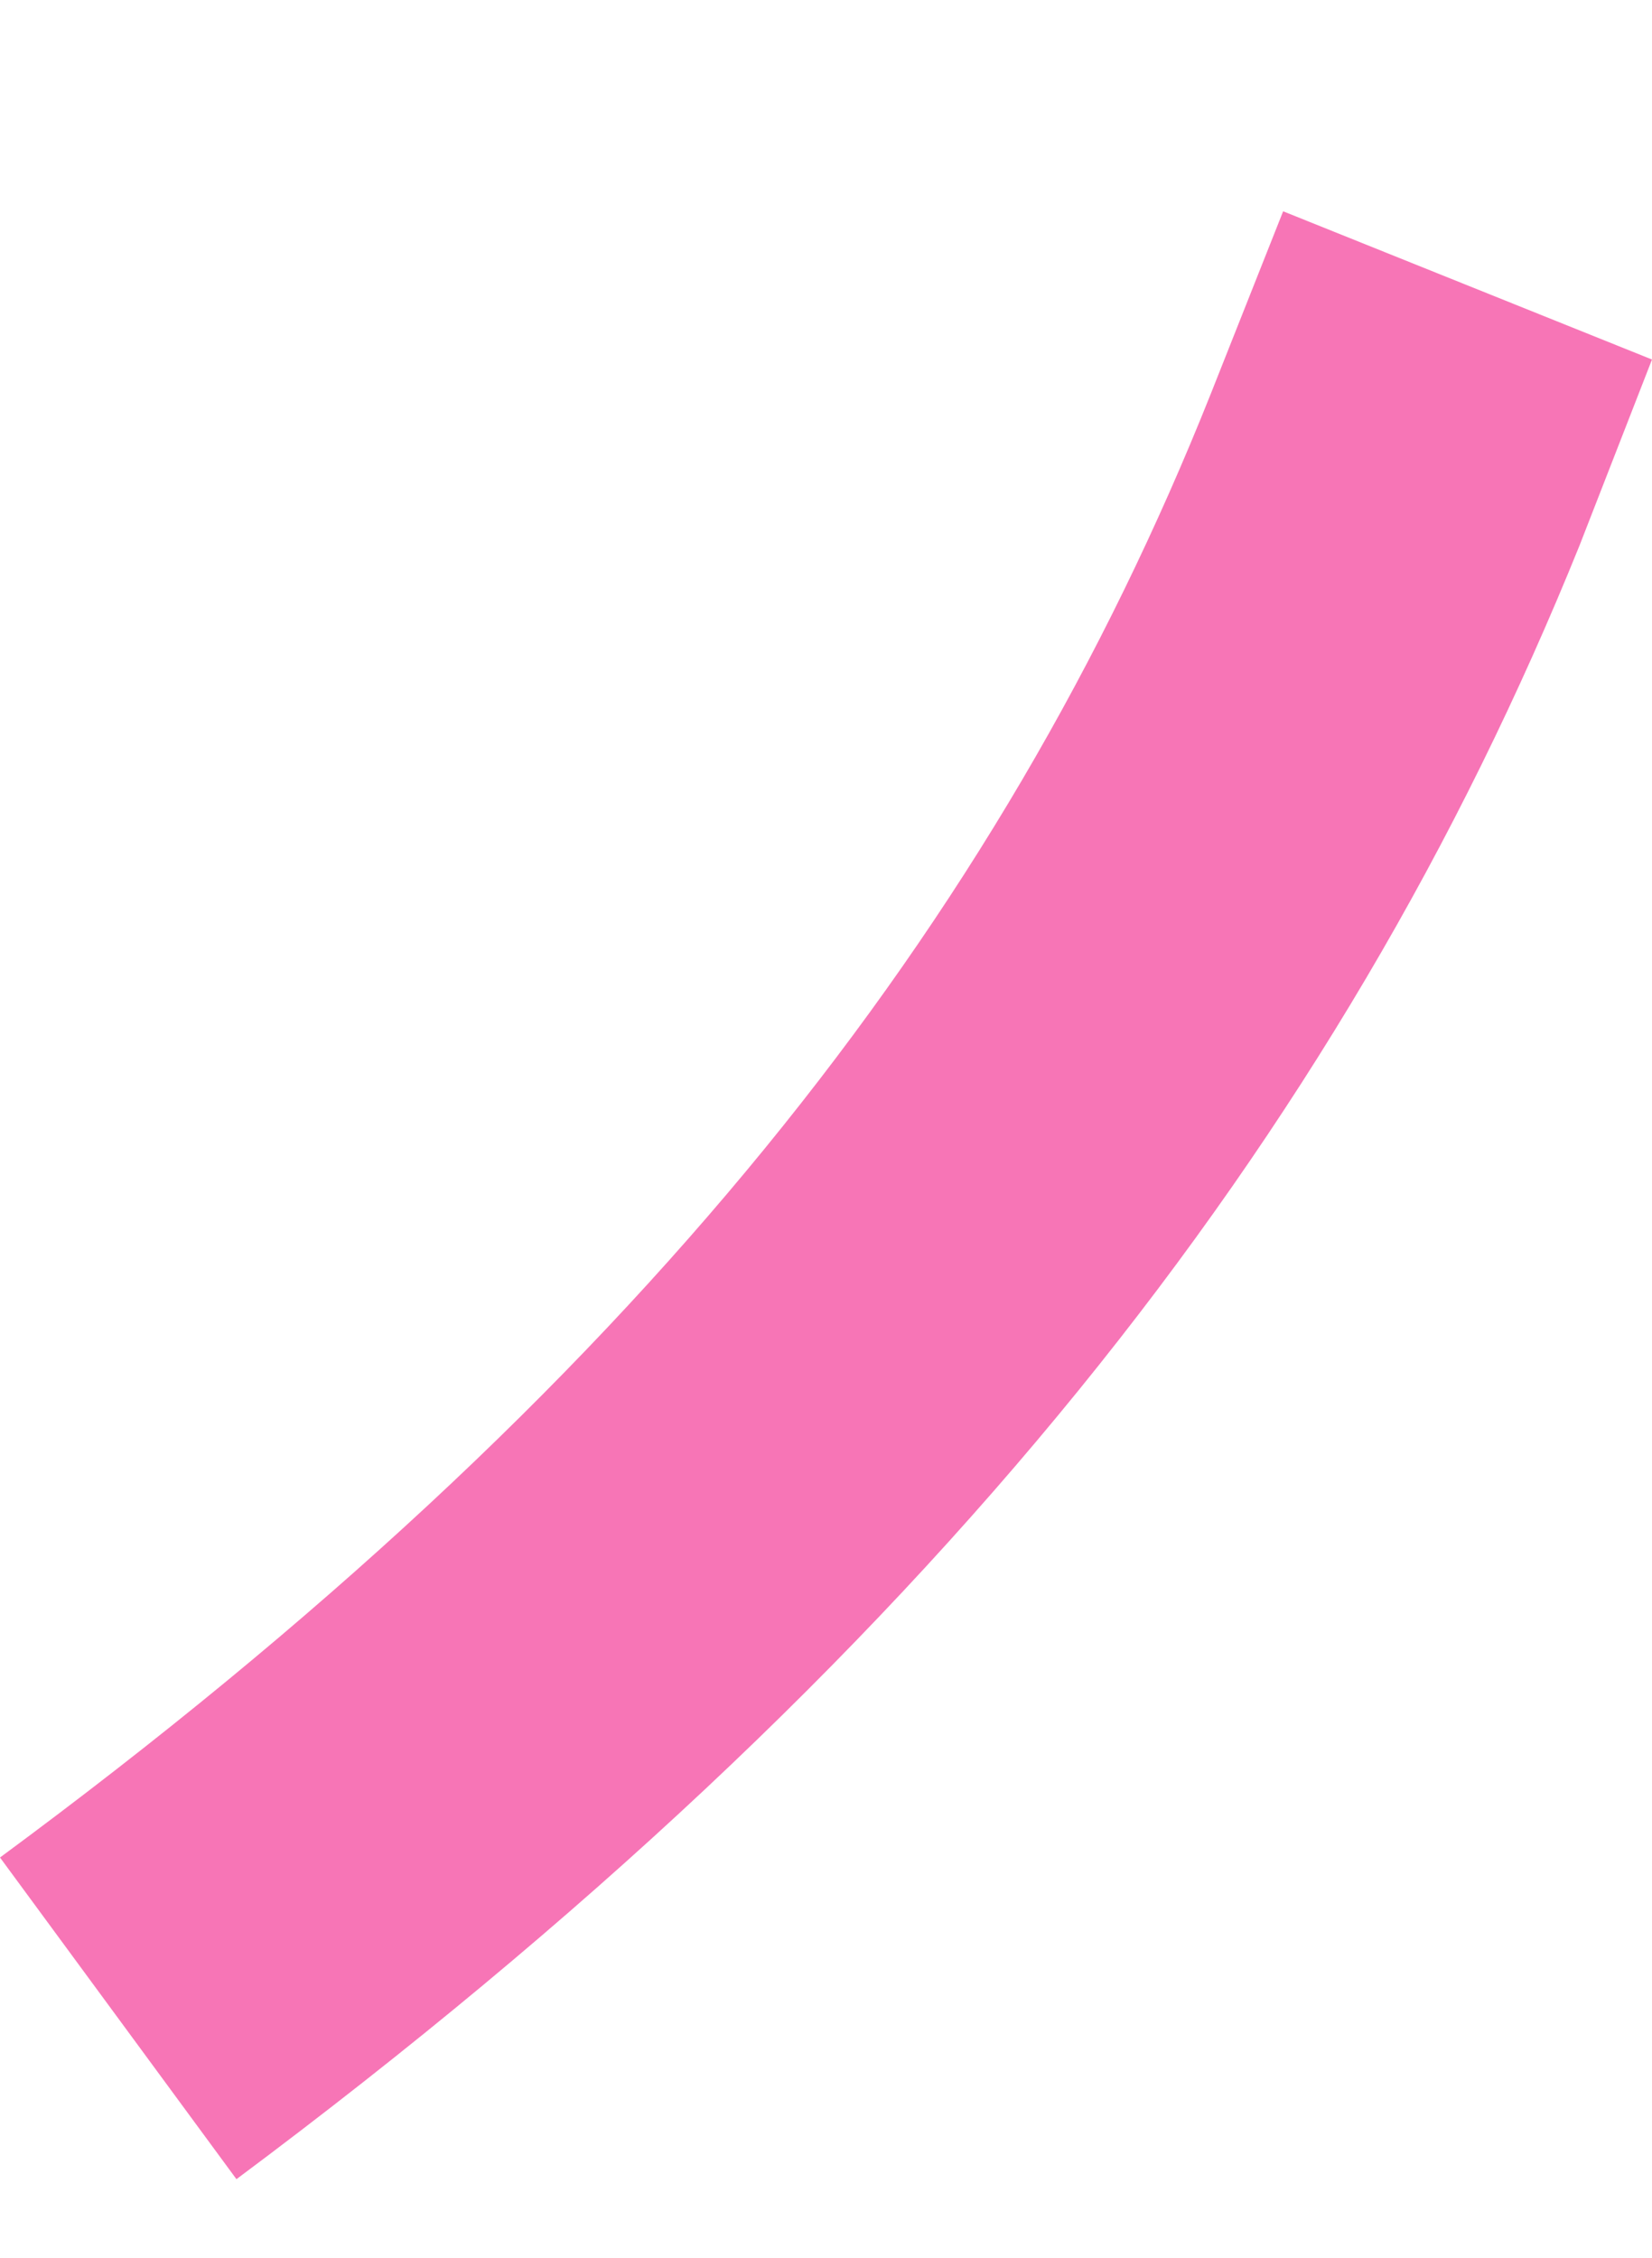
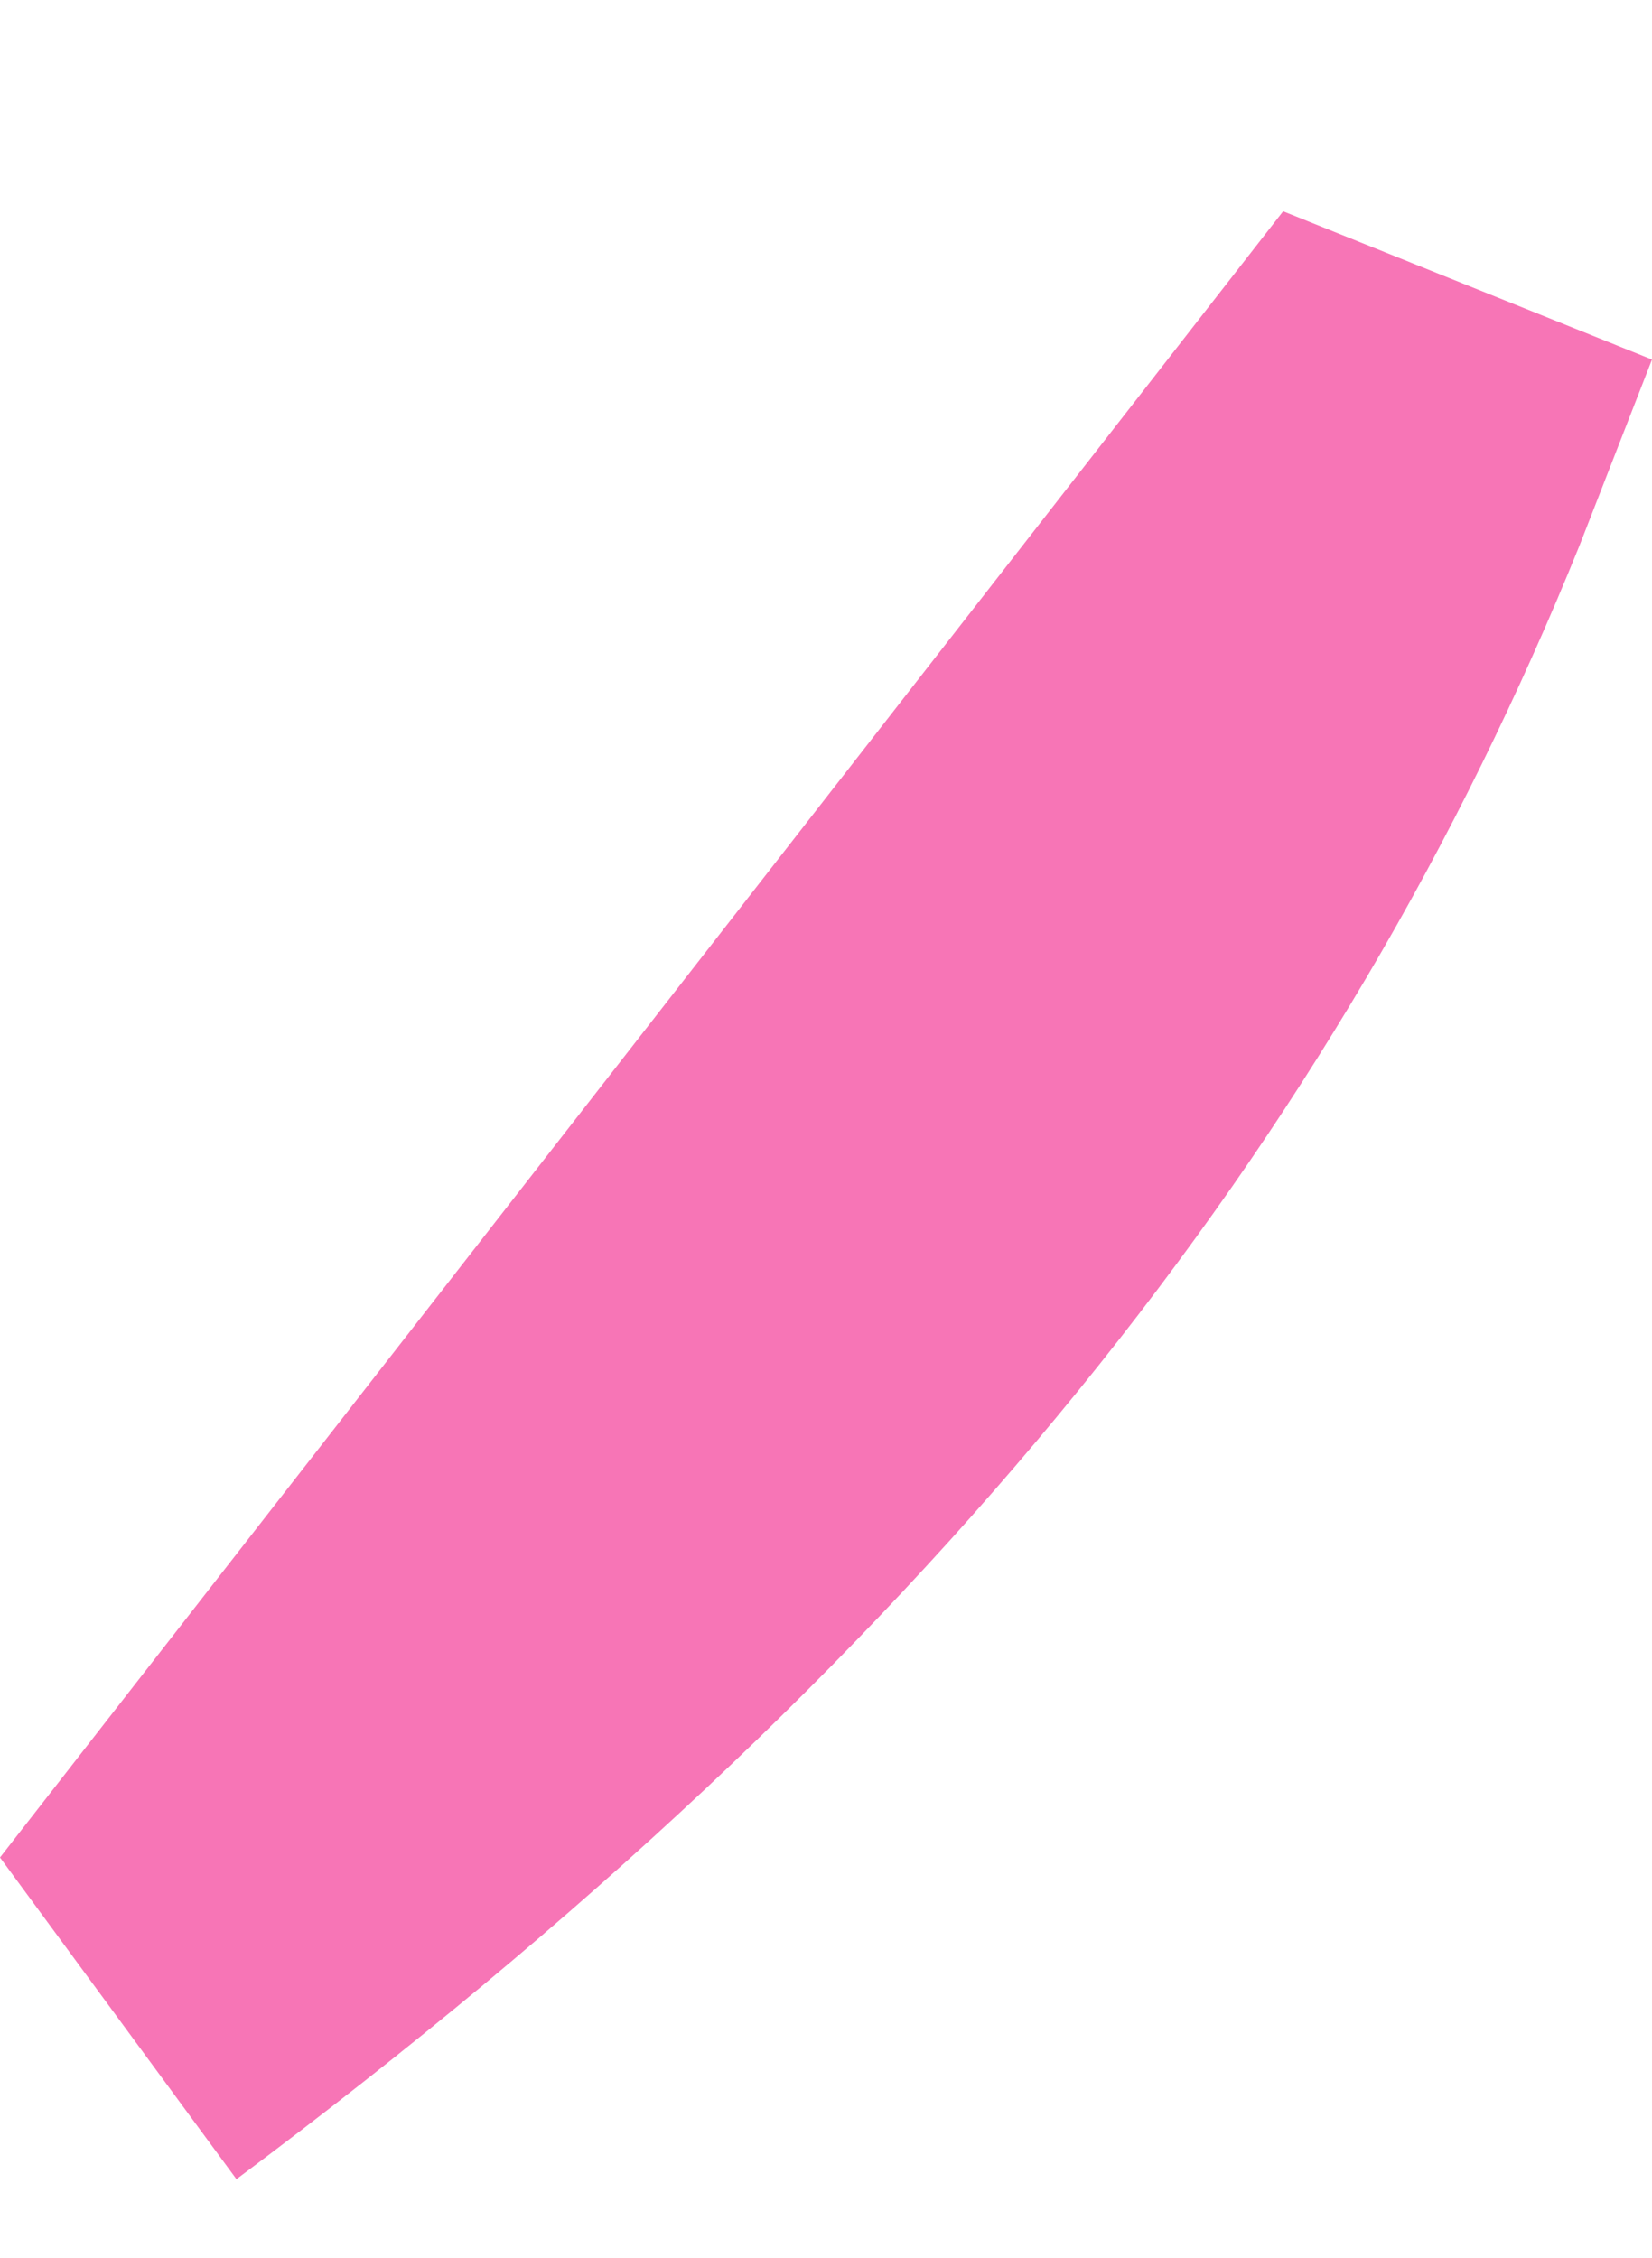
<svg xmlns="http://www.w3.org/2000/svg" version="1.1" id="title_logo" x="0px" y="0px" width="52.4px" height="71.6px" viewBox="0 0 52.4 71.6" style="enable-background:new 0 0 52.4 71.6;" xml:space="preserve">
  <style type="text/css">
	.st0{fill:#F775B6;}
</style>
-   <path id="パス_4294" class="st0" d="M40.7,6.7l11.7,4.7l-2.3,5.9C42.5,36.1,29.5,52.7,7.5,69.1L0,58.9  C20.2,44,31.7,29.3,38.4,12.5L40.7,6.7z" />
+   <path id="パス_4294" class="st0" d="M40.7,6.7l11.7,4.7l-2.3,5.9C42.5,36.1,29.5,52.7,7.5,69.1L0,58.9  L40.7,6.7z" />
</svg>